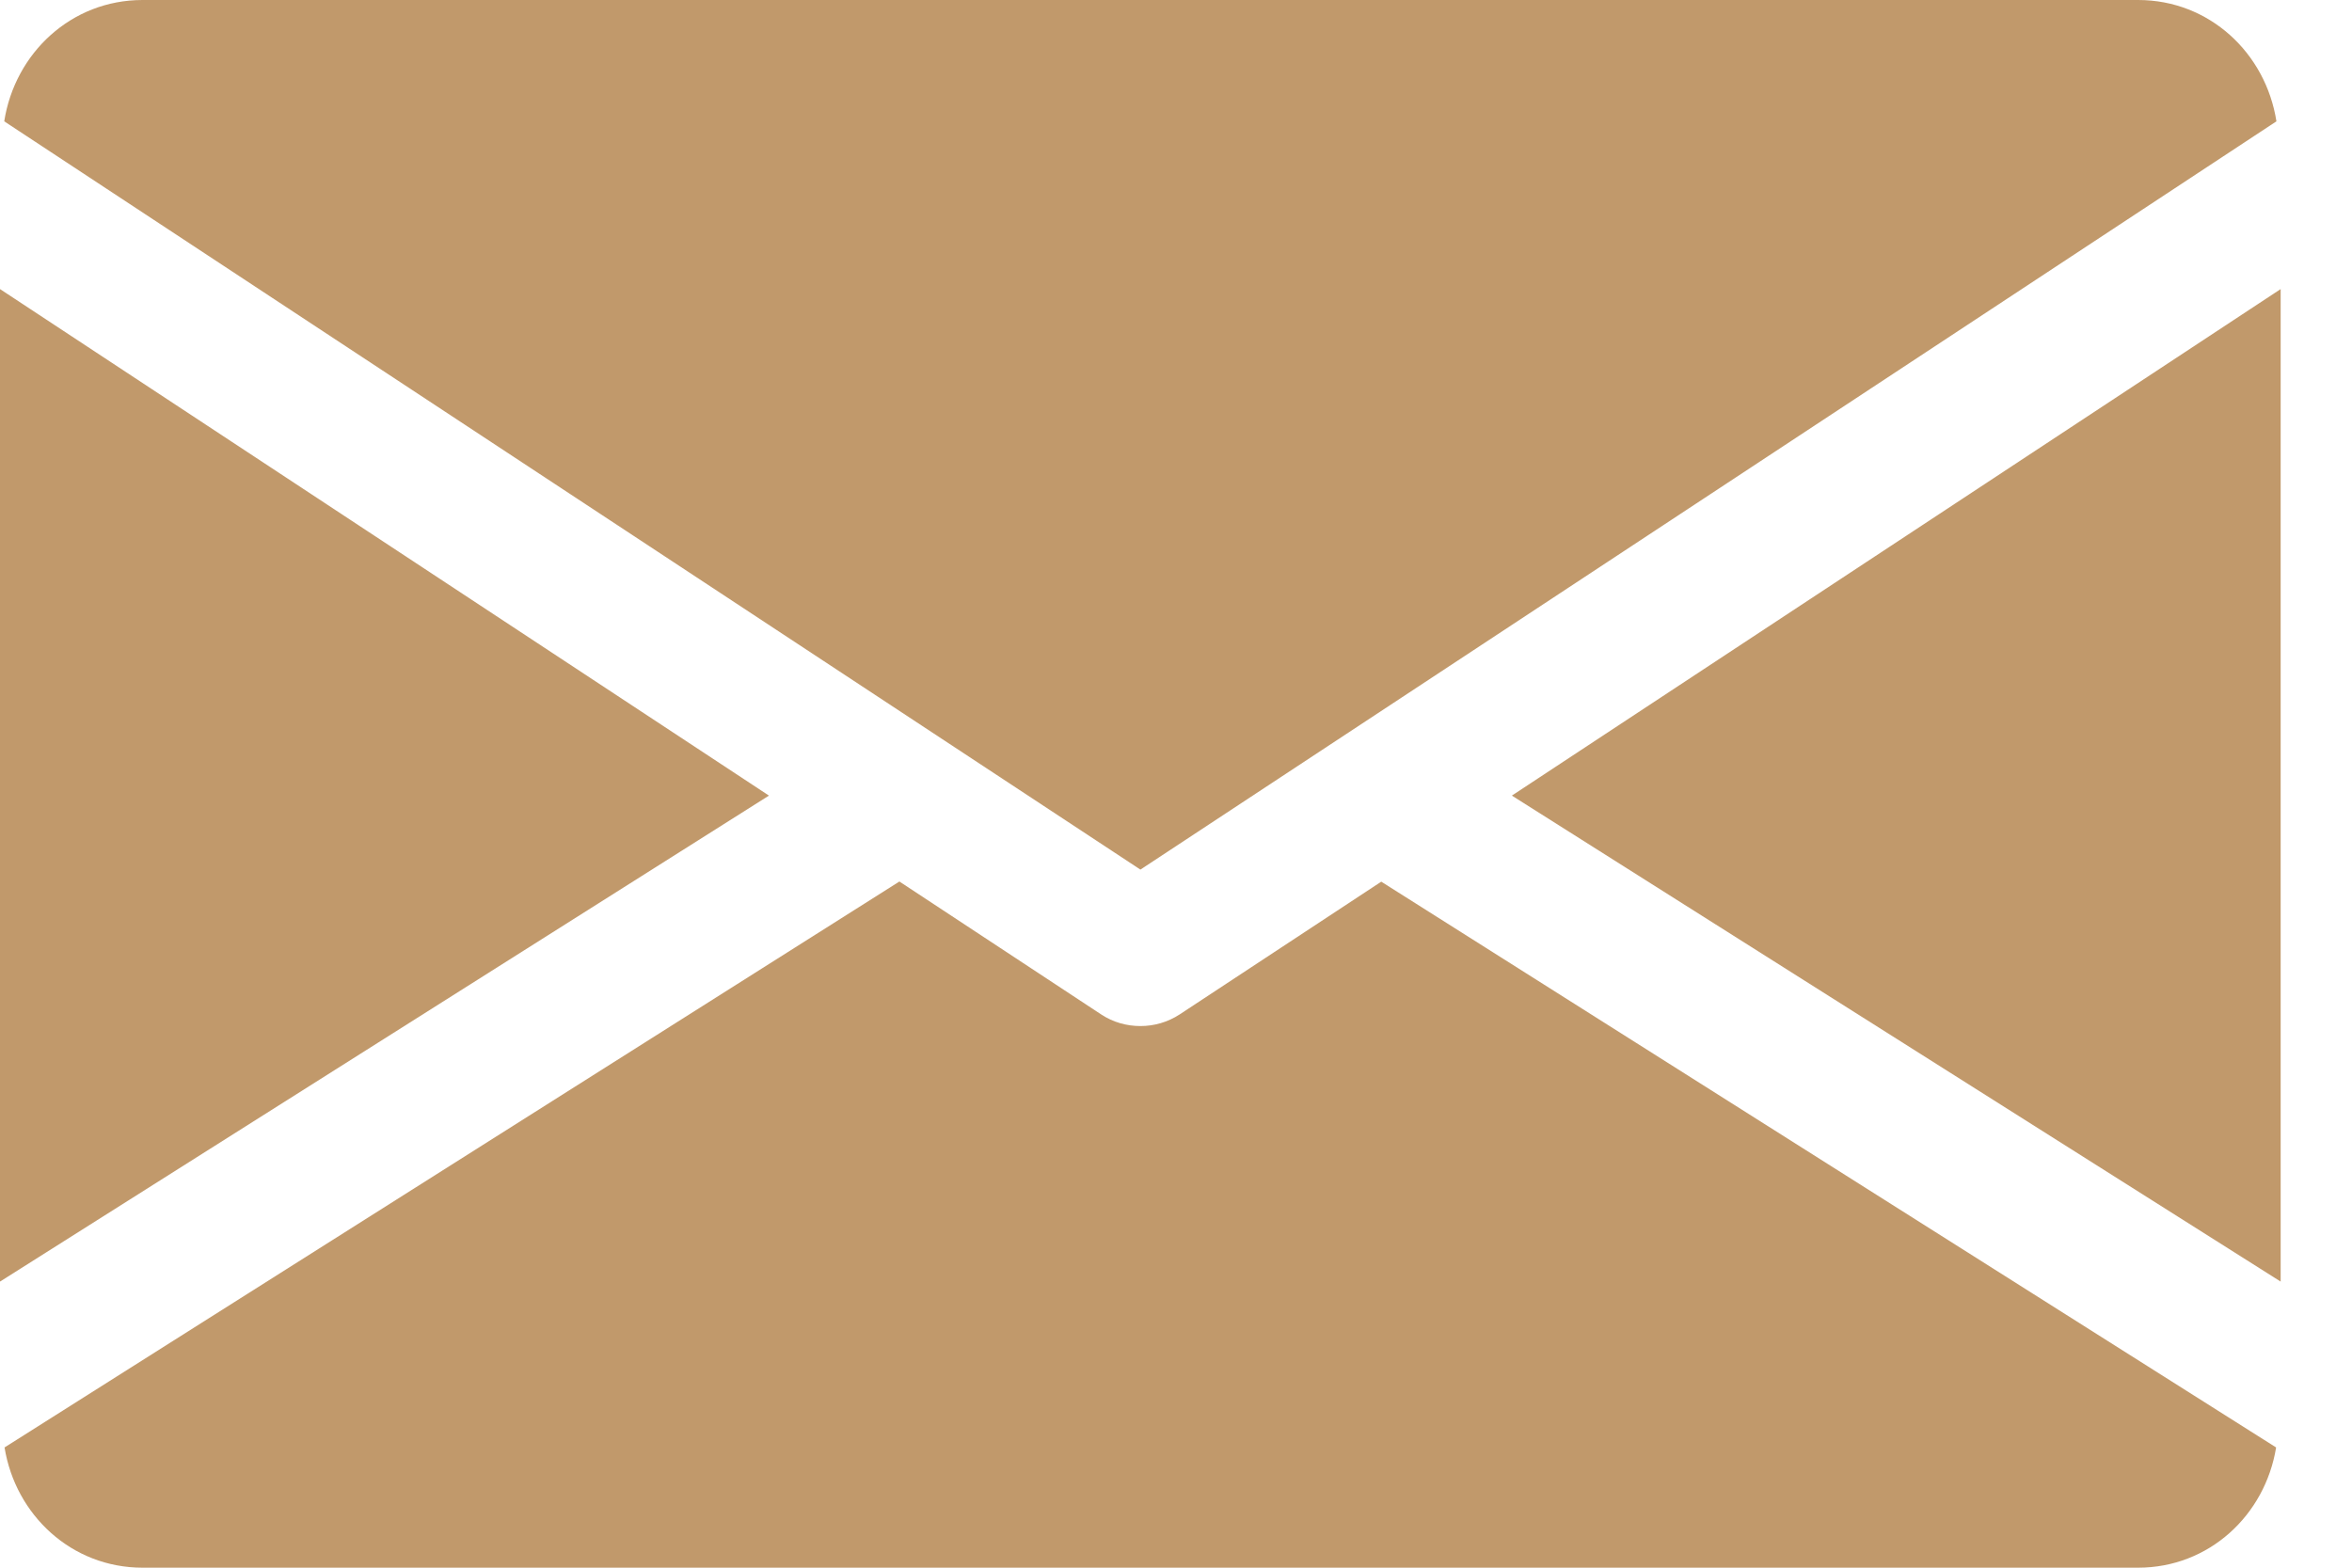
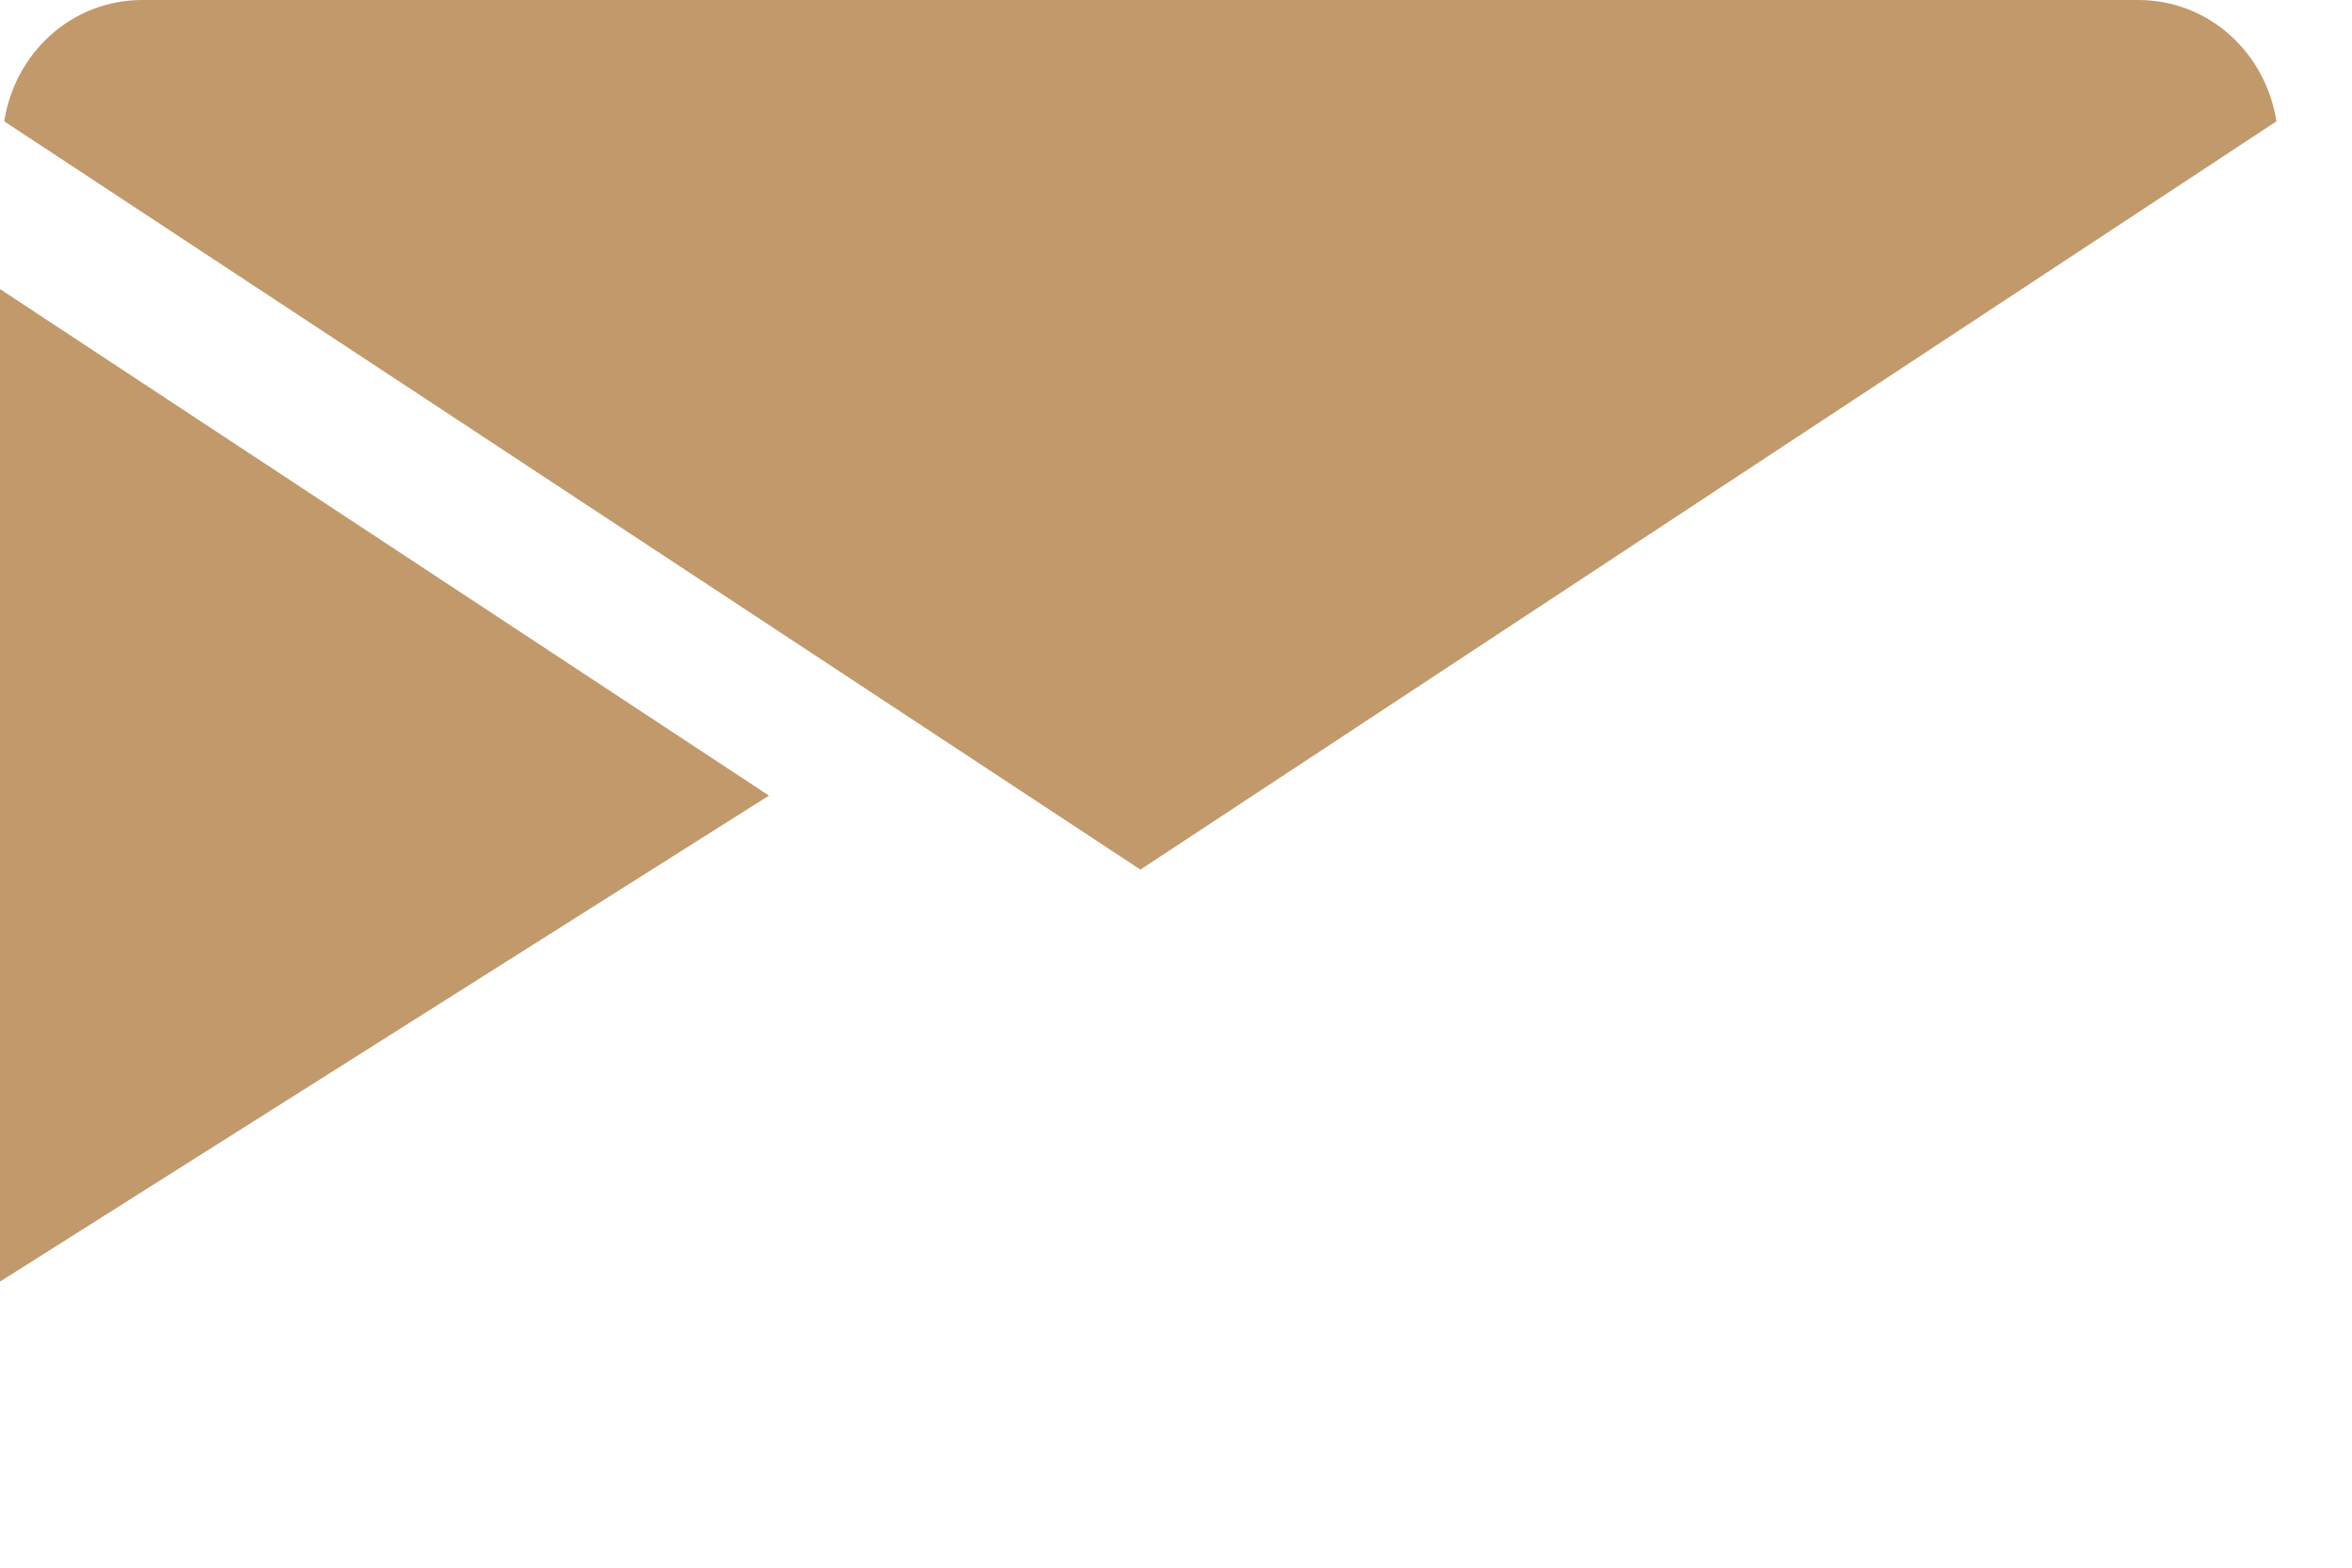
<svg xmlns="http://www.w3.org/2000/svg" width="15px" height="10px" viewBox="0 0 15 10" version="1.1">
  <title>email</title>
  <desc>Created with Sketch.</desc>
  <g id="Symbols" stroke="none" stroke-width="1" fill="none" fill-rule="evenodd">
    <g id="footer" transform="translate(-787, -31)" fill="#C1996B" fill-rule="nonzero">
      <g id="Group-3" transform="translate(504, 24)">
        <g id="email" transform="translate(283, 7)">
-           <polygon id="Path" points="9.642 5.075 14.545 8.175 14.545 1.844" />
          <polygon id="Path" points="0 1.844 0 8.175 4.904 5.075" />
          <path d="M13.636,0 L0.909,0 C0.455,0 0.095,0.338 0.027,0.774 L7.273,5.547 L14.518,0.774 C14.45,0.338 14.09,0 13.636,0 Z" id="Path" />
-           <path d="M8.809,5.624 L7.523,6.471 C7.446,6.521 7.36,6.545 7.273,6.545 C7.185,6.545 7.099,6.521 7.023,6.471 L5.736,5.623 L0.029,9.233 C0.099,9.665 0.457,10 0.909,10 L13.636,10 C14.088,10 14.446,9.665 14.516,9.233 L8.809,5.624 Z" id="Path" />
        </g>
      </g>
    </g>
  </g>
</svg>